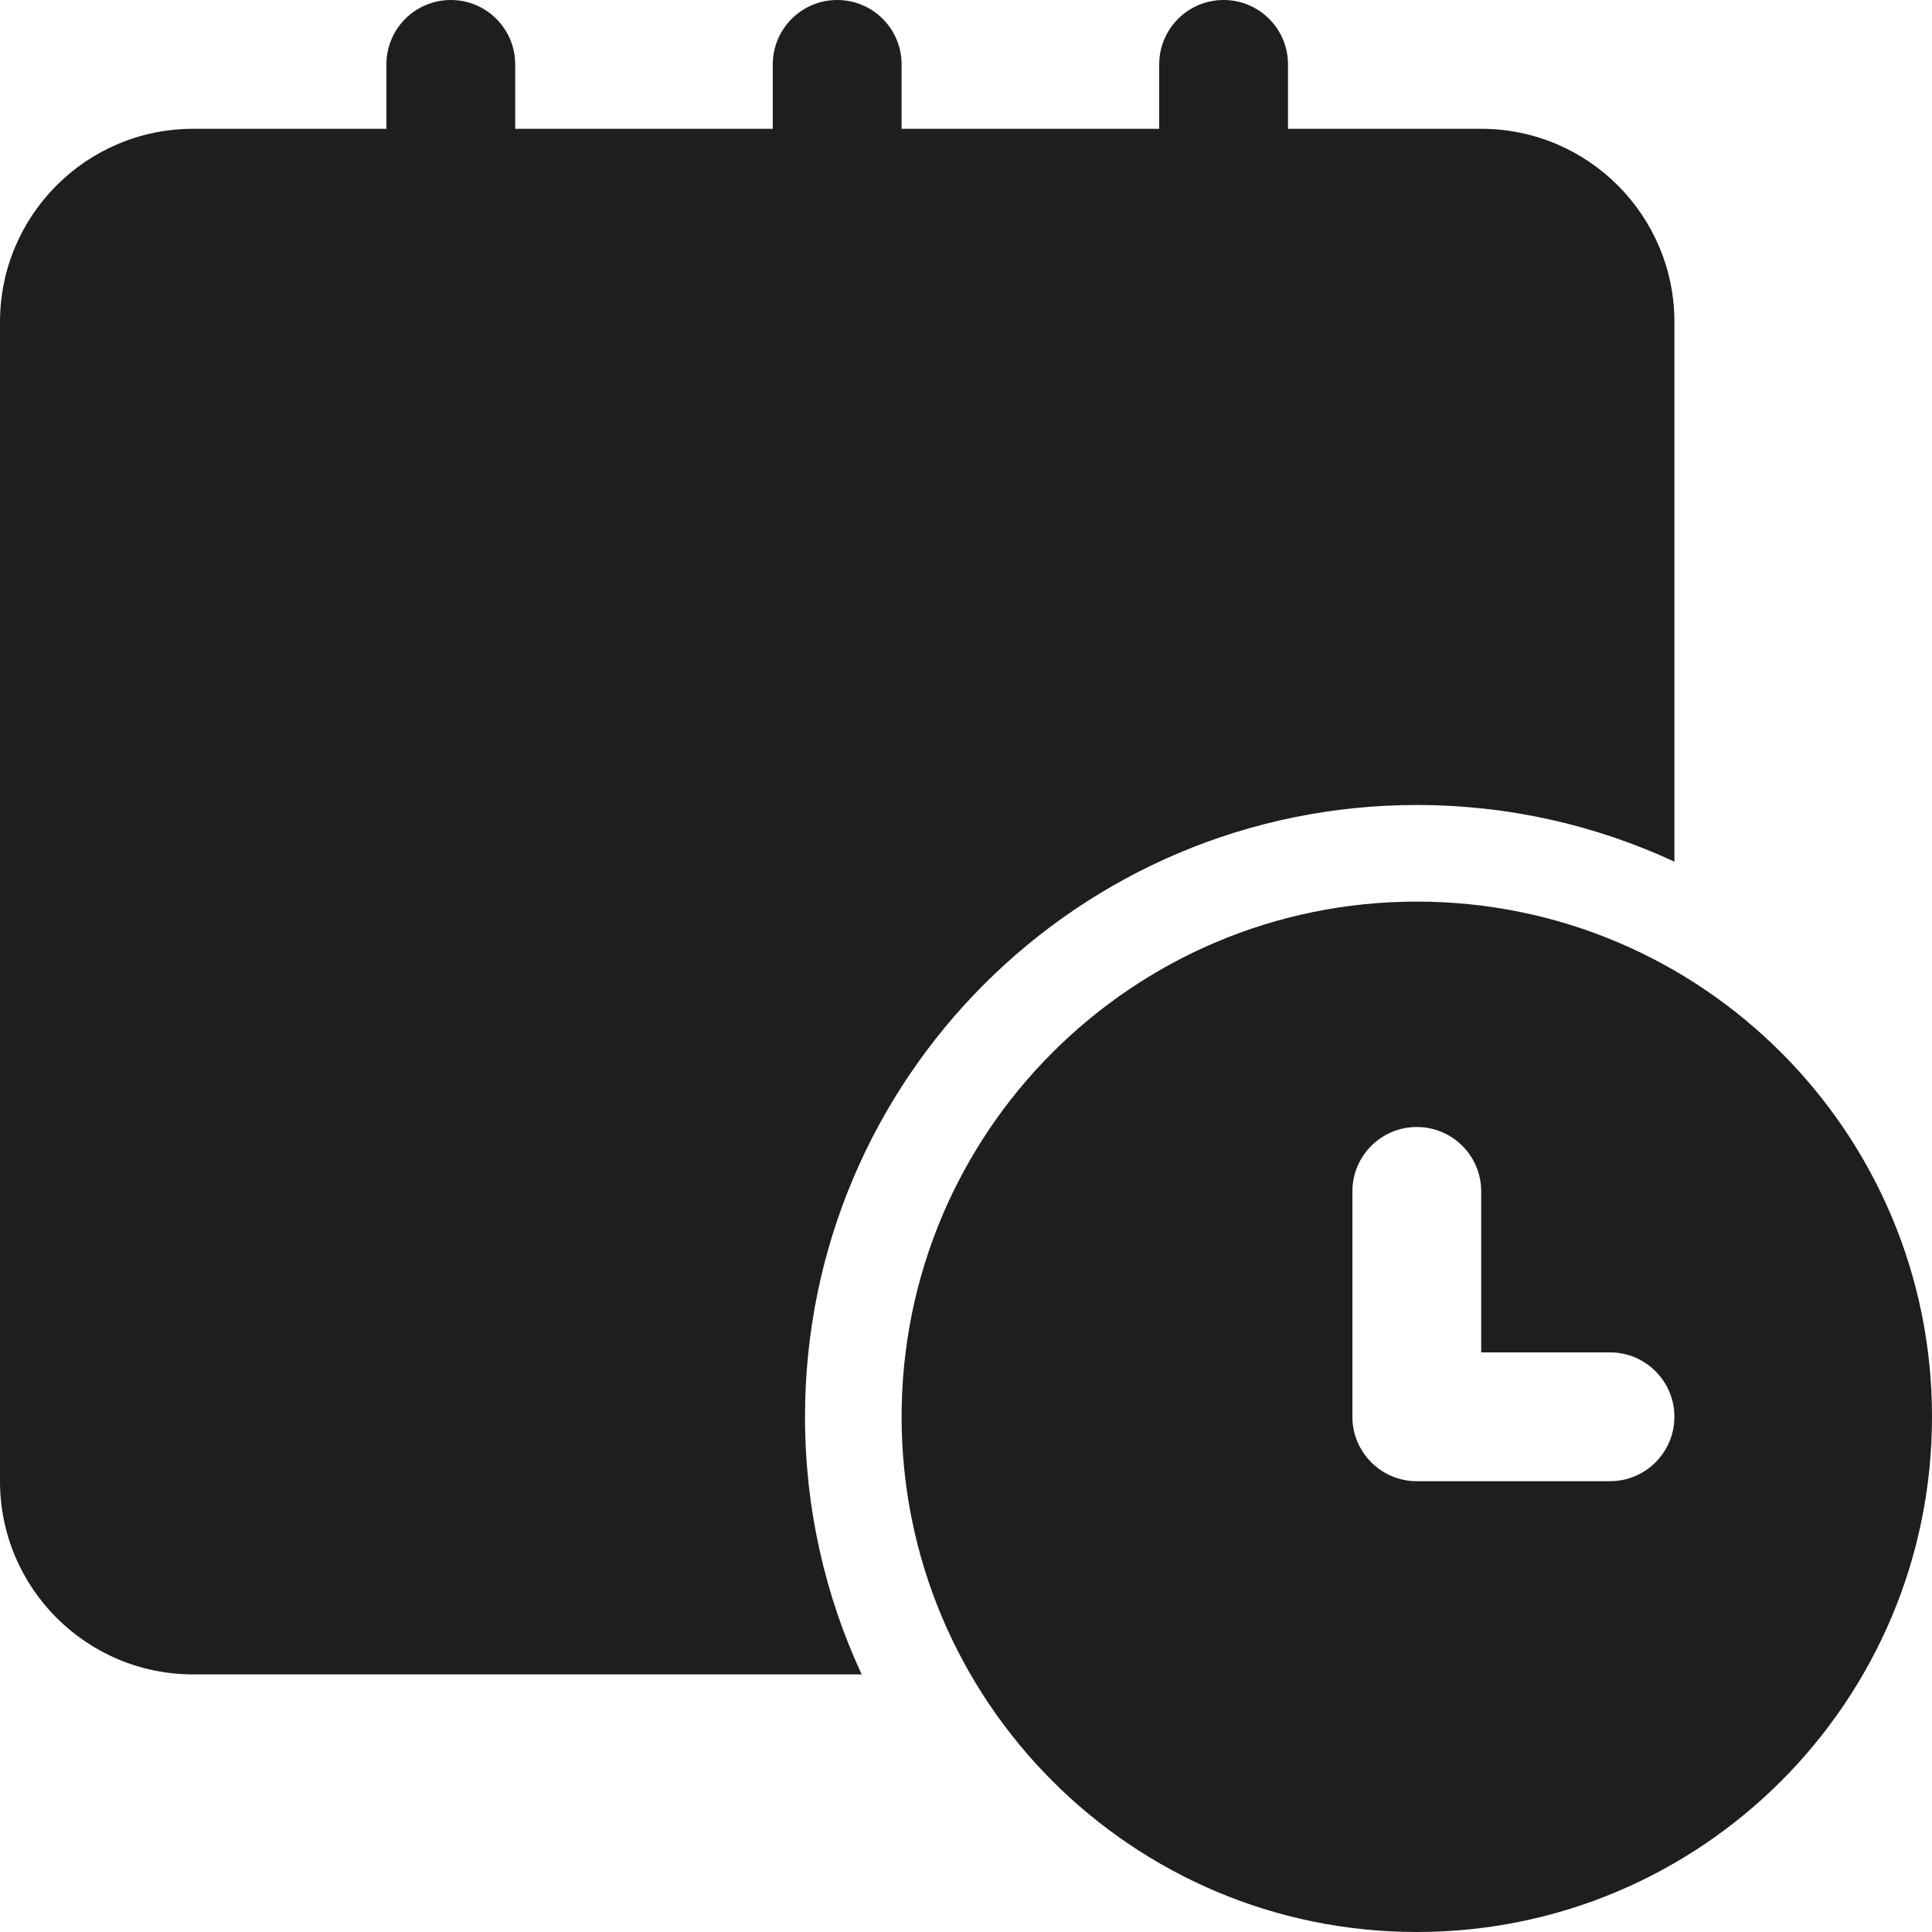
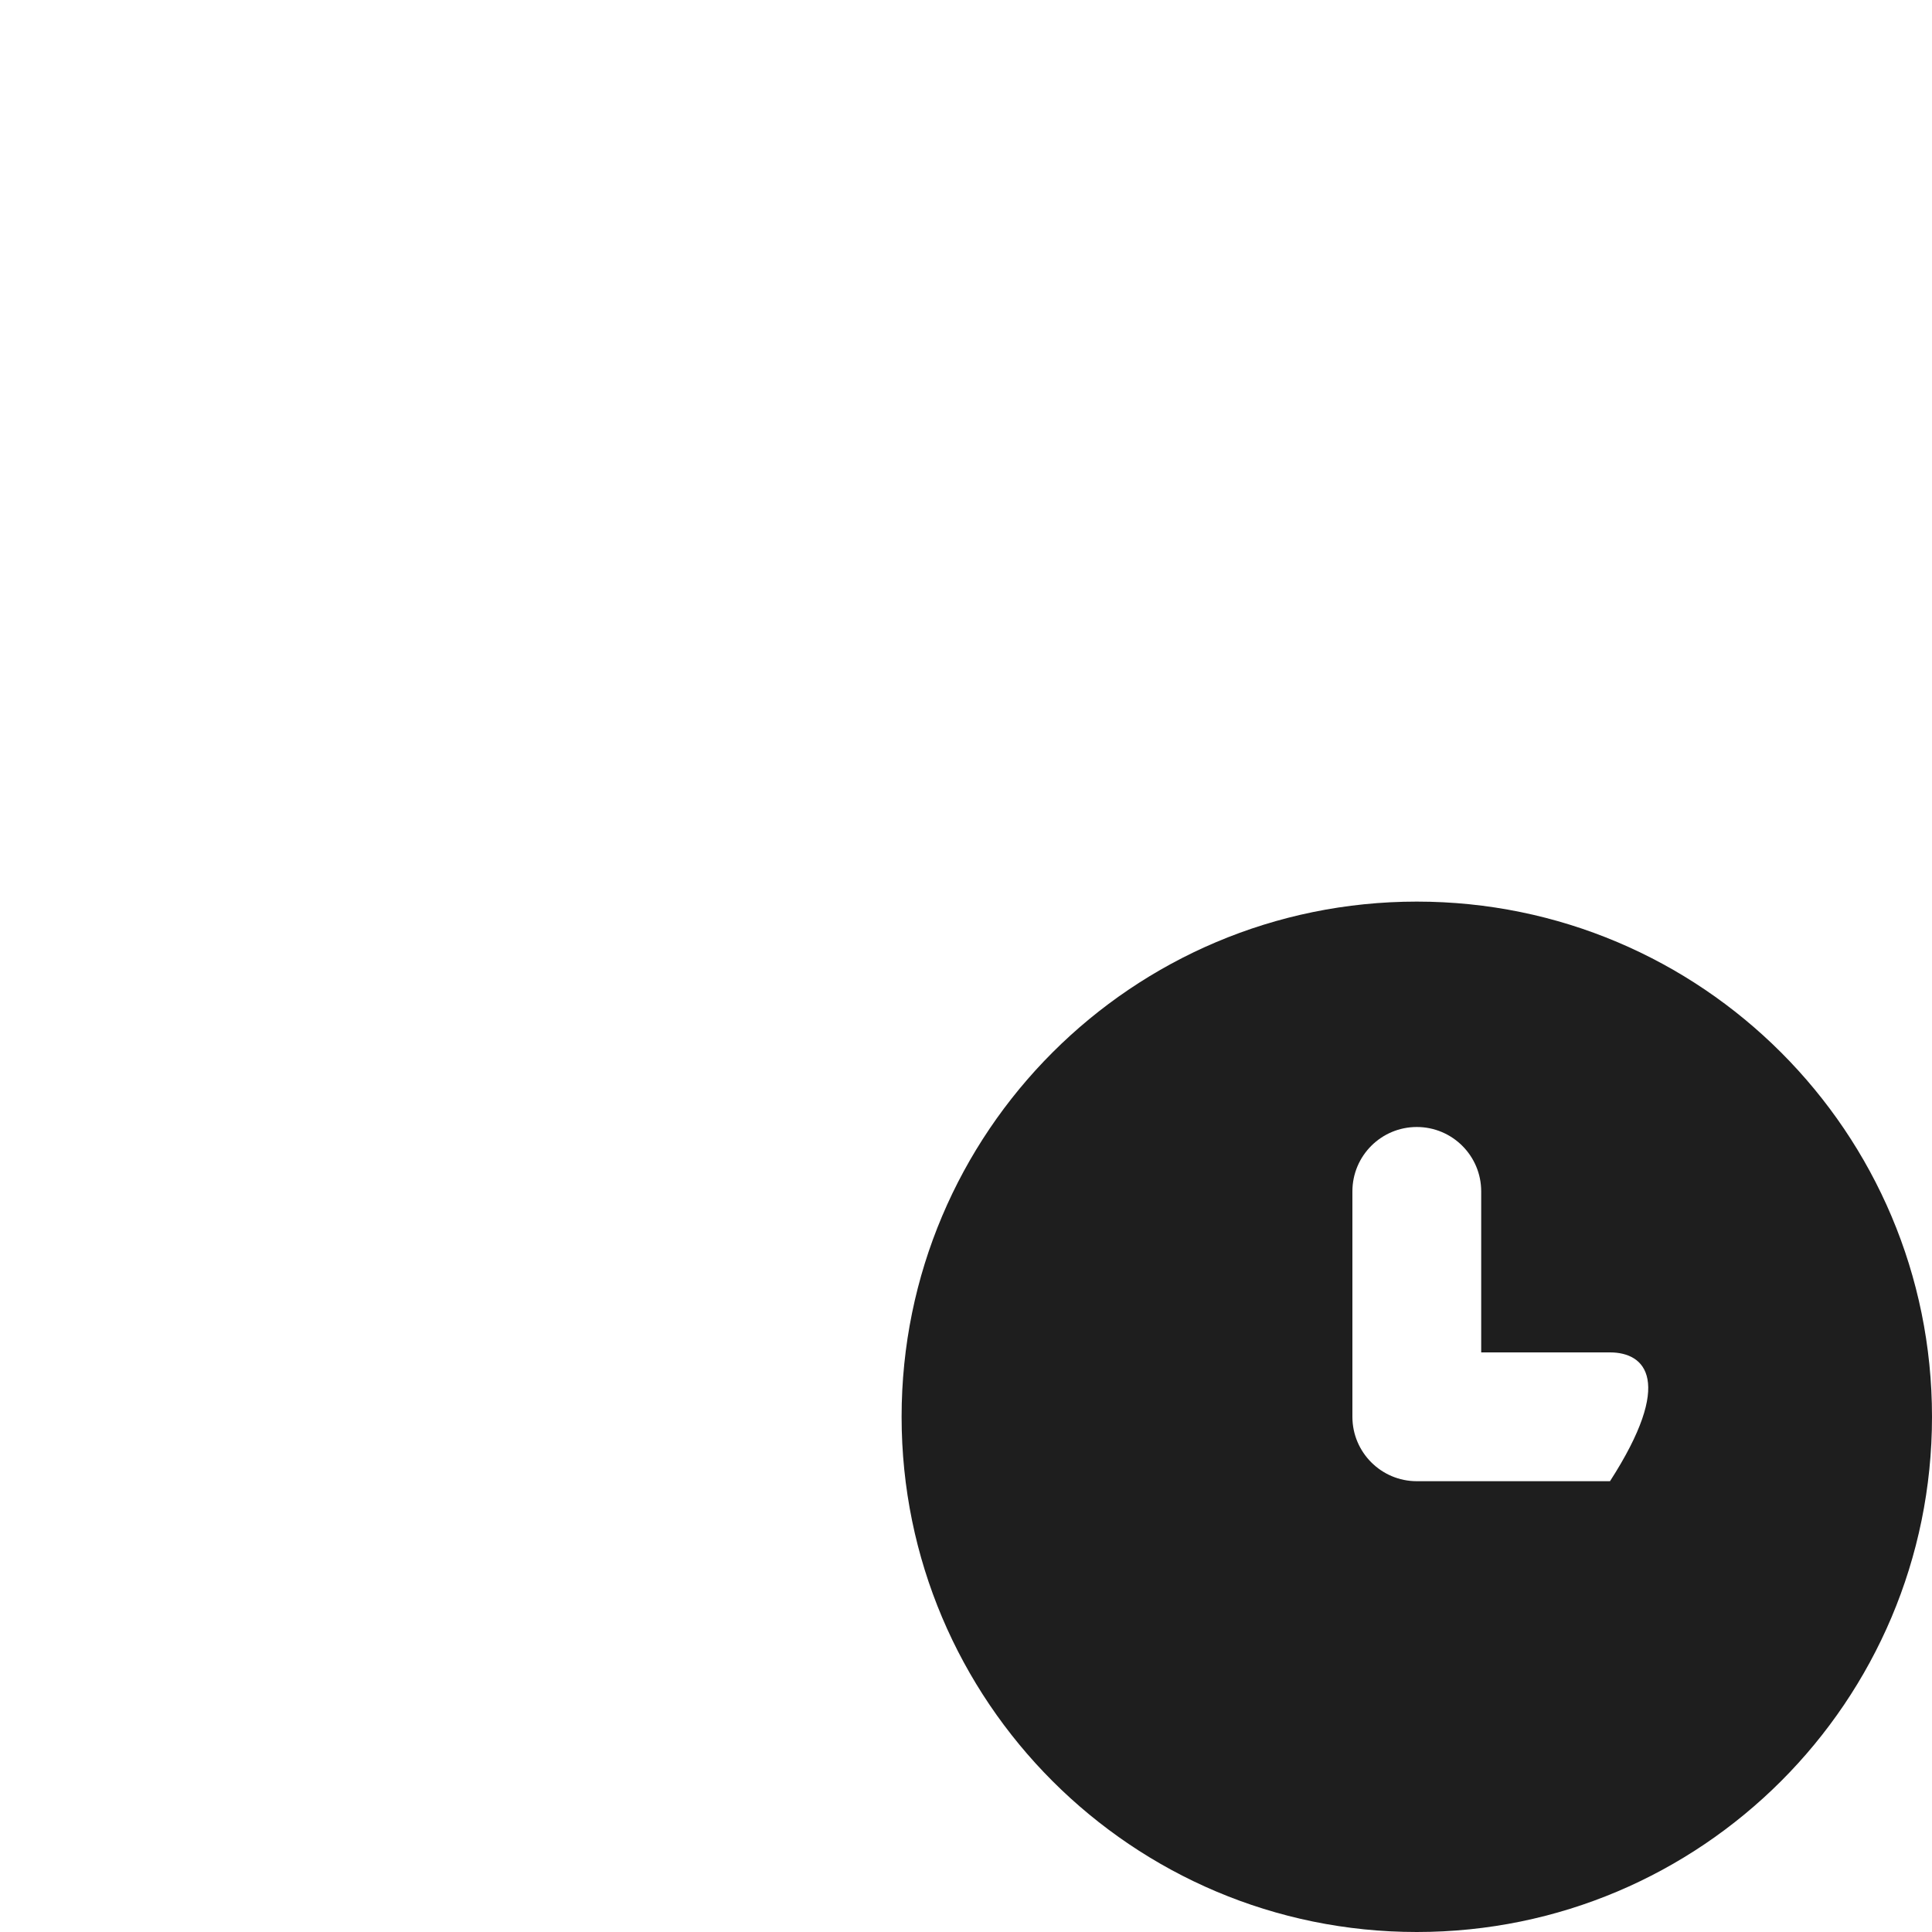
<svg xmlns="http://www.w3.org/2000/svg" width="24" height="24" viewBox="0 0 24 24" fill="none">
  <g clip-path="url(#clip0_8537_2521)">
-     <path d="M5.6 0C6.042 0 6.4 0.358 6.4 0.8V1.6H9.6V0.8C9.6 0.358 9.958 0 10.4 0C10.842 0 11.2 0.358 11.2 0.8V1.6H14.4V0.8C14.4 0.358 14.758 0 15.2 0C15.642 0 16 0.358 16 0.8V1.6H18.4C19.725 1.6 20.8 2.675 20.8 4V10.704C19.827 10.252 18.743 10 17.6 10C13.402 10 10 13.403 10 17.6C10 18.743 10.252 19.827 10.704 20.8H2.4C1.074 20.8 -0 19.726 -0 18.4V4C-0 2.675 1.074 1.6 2.4 1.6H4.8V0.8C4.8 0.358 5.158 0 5.6 0Z" fill="#1E1E1E" />
-     <path fill-rule="evenodd" clip-rule="evenodd" d="M24 17.6C24 14.065 21.135 11.2 17.6 11.2C14.065 11.2 11.2 14.065 11.2 17.6C11.2 21.134 14.065 24 17.6 24C21.135 24 24 21.134 24 17.6ZM18.4 14.8C18.4 14.358 18.042 14 17.6 14C17.158 14 16.8 14.358 16.8 14.8V17.6C16.8 18.041 17.158 18.4 17.6 18.4H20C20.442 18.4 20.8 18.041 20.8 17.6C20.8 17.158 20.442 16.8 20 16.8H18.4V14.8Z" fill="#1E1E1E" />
+     <path fill-rule="evenodd" clip-rule="evenodd" d="M24 17.6C24 14.065 21.135 11.2 17.6 11.2C14.065 11.2 11.2 14.065 11.2 17.6C11.2 21.134 14.065 24 17.6 24C21.135 24 24 21.134 24 17.6ZM18.4 14.8C18.4 14.358 18.042 14 17.6 14C17.158 14 16.8 14.358 16.8 14.8V17.6C16.8 18.041 17.158 18.4 17.6 18.4H20C20.8 17.158 20.442 16.8 20 16.8H18.4V14.8Z" fill="#1E1E1E" />
  </g>
  <defs>
    <clipPath id="clip0_8537_2521">
      <rect width="24" height="24" fill="white" />
    </clipPath>
  </defs>
</svg>